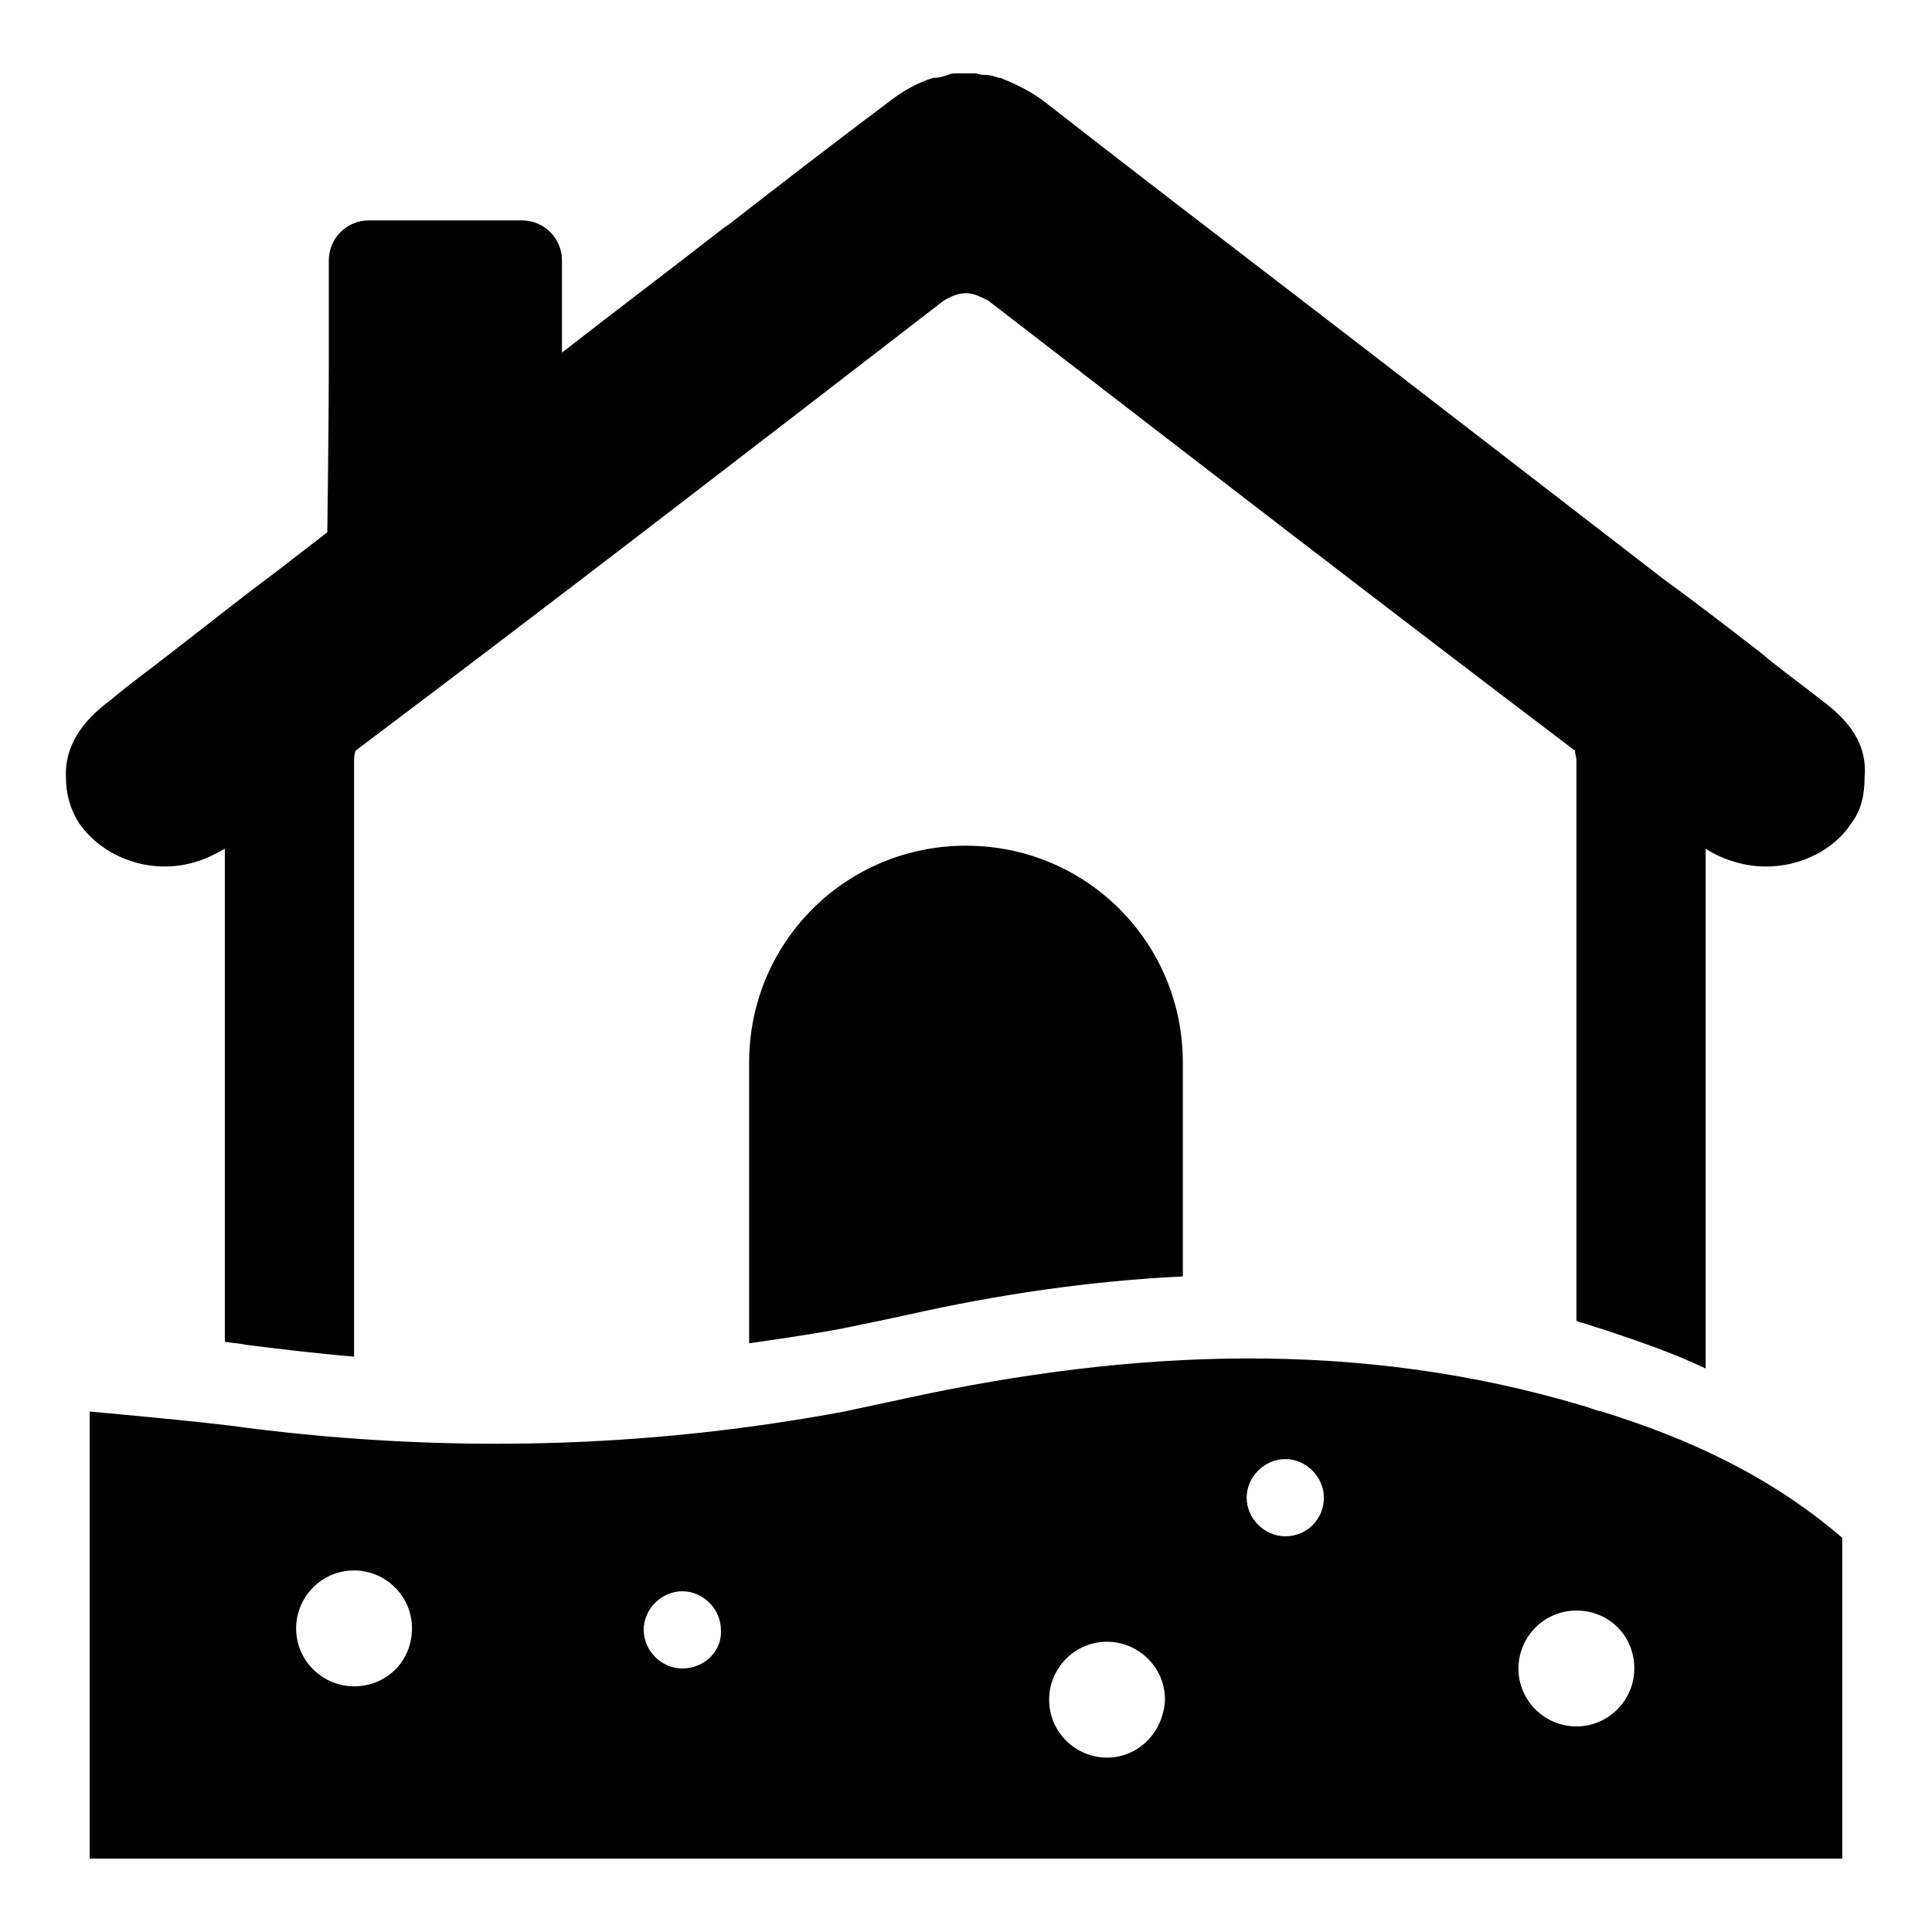
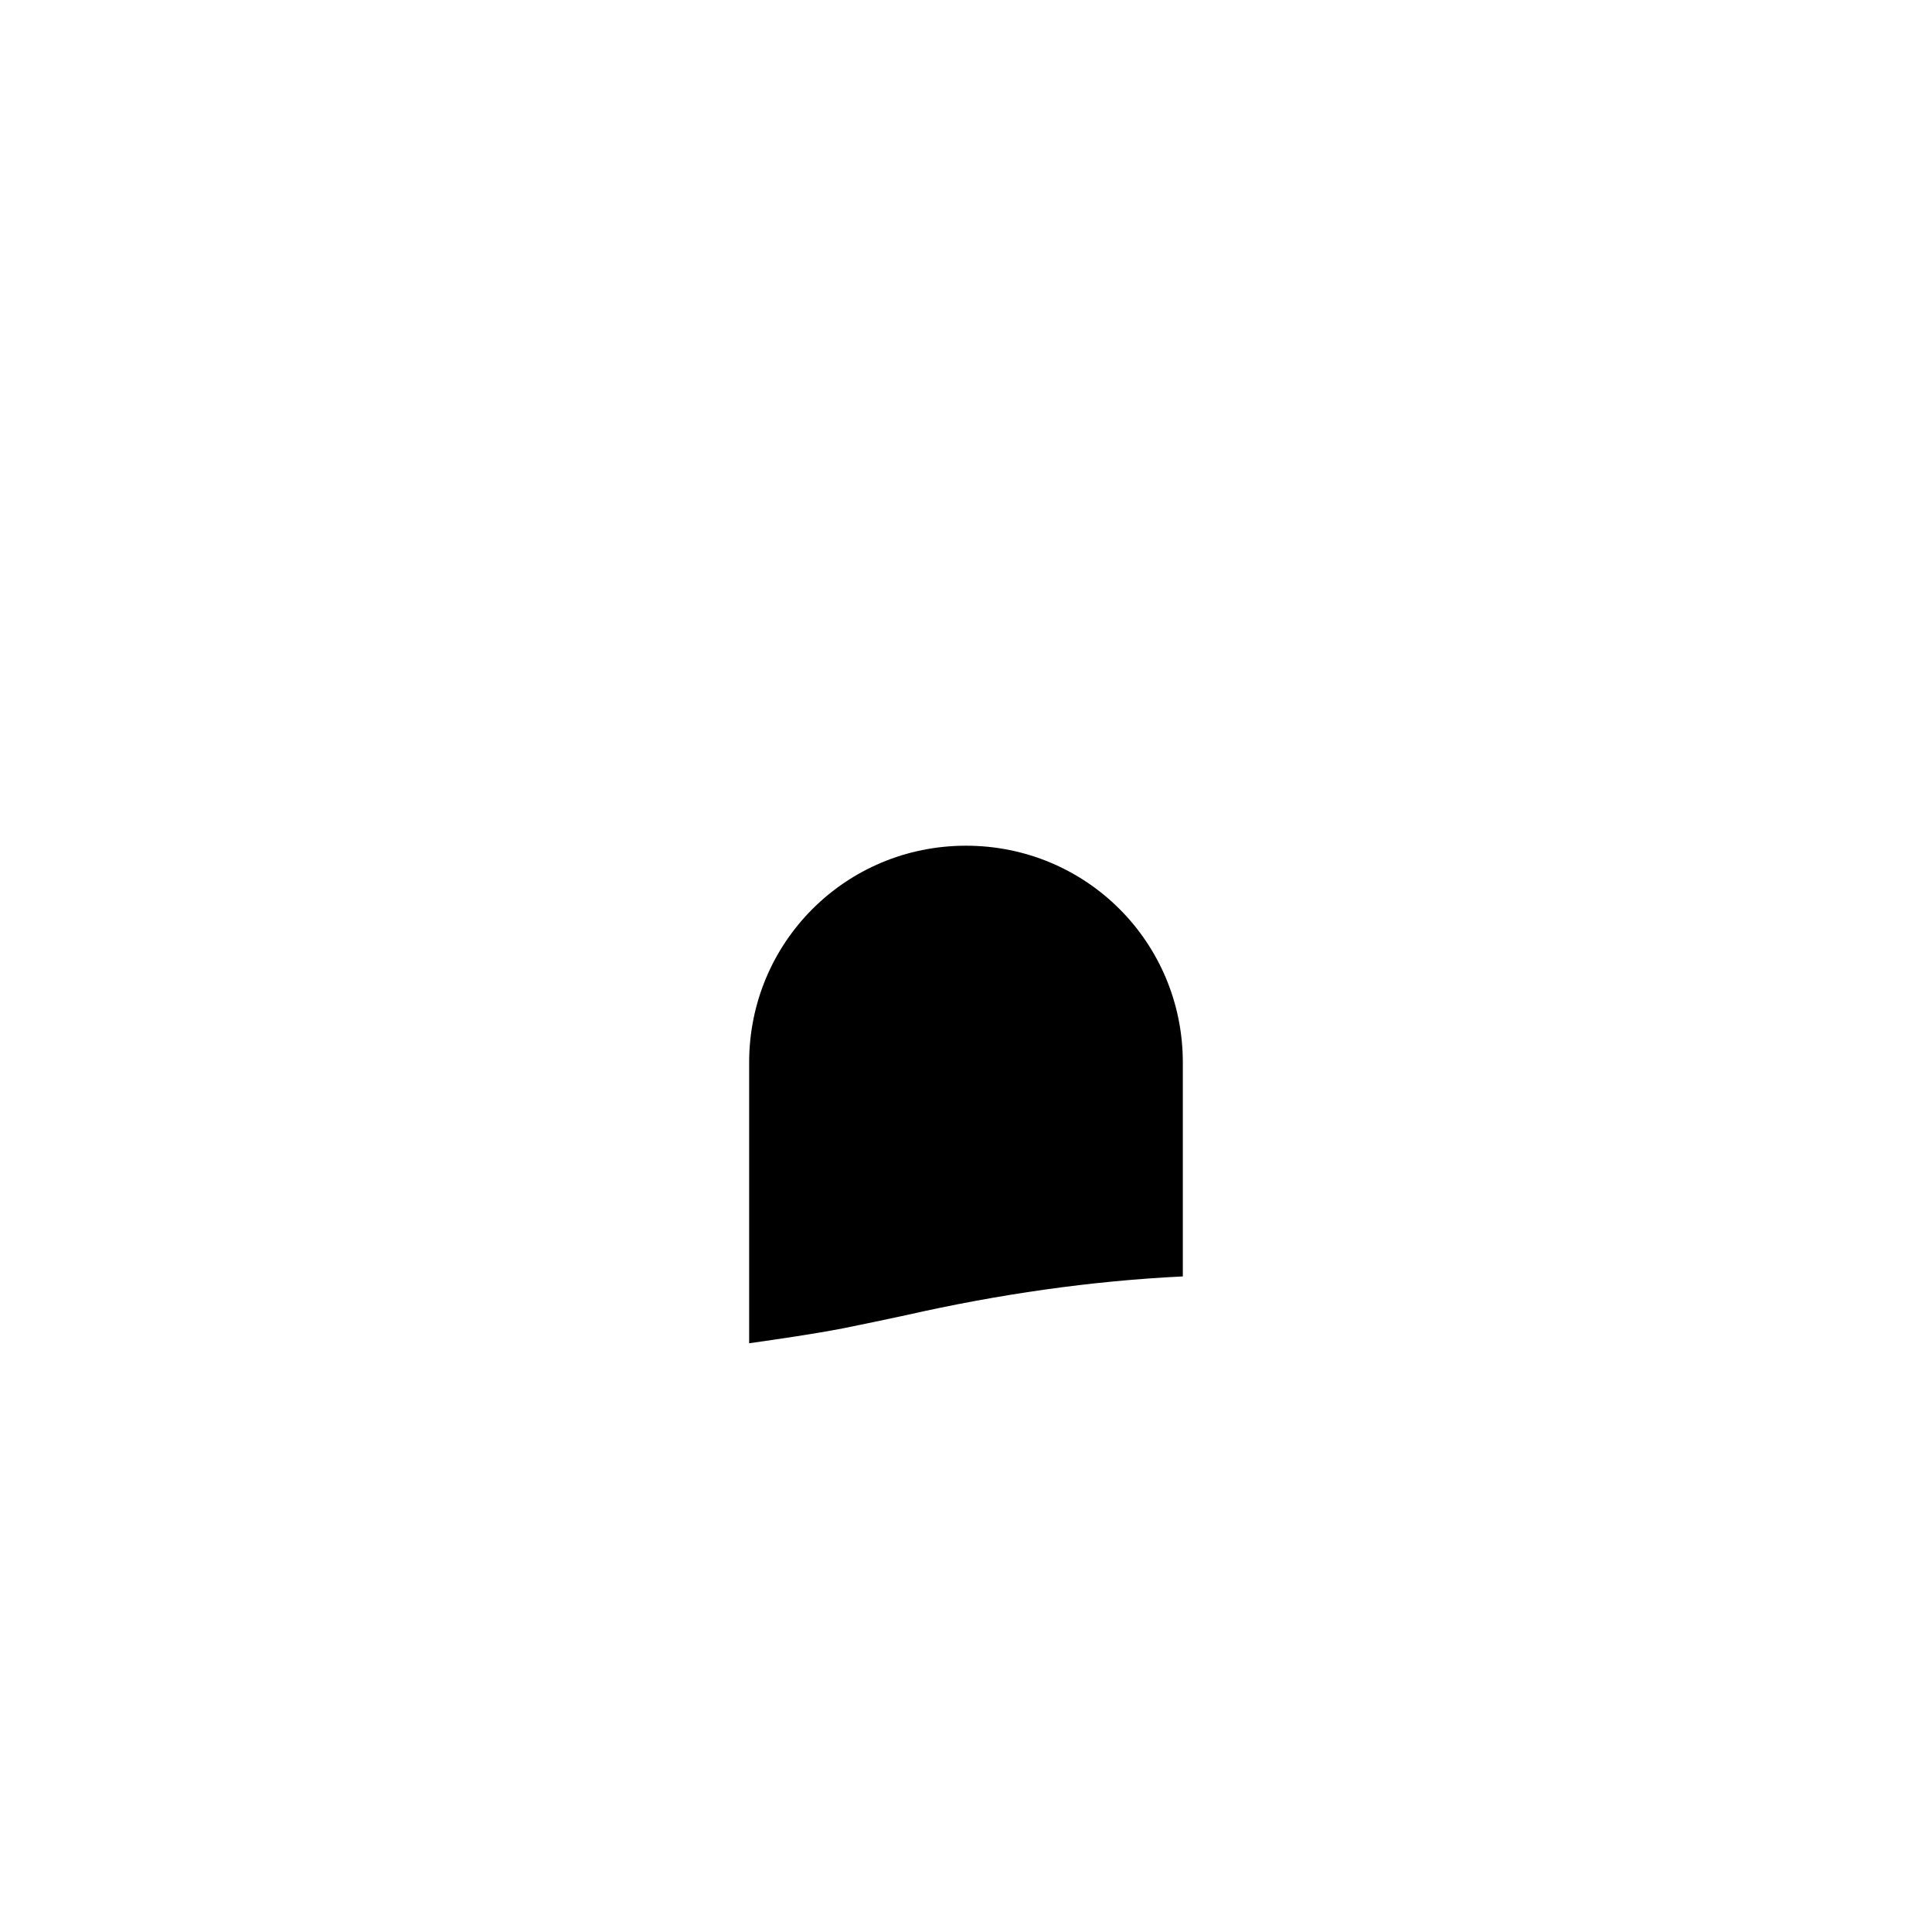
<svg xmlns="http://www.w3.org/2000/svg" fill="#000000" width="800px" height="800px" version="1.1" viewBox="144 144 512 512">
  <g>
-     <path d="m563.34 516.5c-59.434-17.711-119.26-14.957-179.09-1.969-5.512 1.18-11.02 2.363-16.531 3.543-52.742 9.84-105.48 11.02-158.23 4.328-10.629-1.57-41.723-4.328-41.723-4.328v118.47h464.45v-85.02c-19.285-16.531-40.934-26.371-63.762-33.457-1.969-0.391-3.543-1.176-5.117-1.57zm-325.51 74.391c-8.266 0-15.352-6.691-15.352-15.352 0-8.266 6.691-15.352 15.352-15.352 8.266 0 15.352 6.691 15.352 15.352-0.004 8.66-6.695 15.352-15.352 15.352zm86.984-4.723c-5.512 0-10.234-4.723-10.234-10.234s4.723-10.234 10.234-10.234c5.512 0 10.234 4.723 10.234 10.234 0.395 5.512-4.328 10.234-10.234 10.234zm112.57 23.617c-8.266 0-15.352-6.691-15.352-15.352 0-8.266 6.691-15.352 15.352-15.352 8.266 0 15.352 6.691 15.352 15.352-0.395 8.66-7.086 15.352-15.352 15.352zm47.23-58.648c-5.512 0-10.234-4.723-10.234-10.234s4.723-10.234 10.234-10.234c5.512 0 10.234 4.723 10.234 10.234s-4.328 10.234-10.234 10.234zm92.496 35.031c0 8.266-6.691 15.352-15.352 15.352-8.266 0-15.352-6.691-15.352-15.352 0-8.266 6.691-15.352 15.352-15.352 8.664 0 15.352 6.691 15.352 15.352z" />
-     <path d="m626.71 329.54c-5.512-4.328-11.02-8.266-16.137-12.594-8.66-6.691-17.32-13.383-25.977-19.68l-77.539-59.828-15.352-11.809c-23.617-18.105-47.23-36.211-70.453-54.316-3.938-3.148-8.266-5.117-12.203-6.691h-0.395c-1.18-0.395-2.363-0.789-3.543-0.789-0.789 0-1.574 0-2.363-0.395h-2.363-2.754c-0.789 0-1.574 0-2.363 0.395-1.18 0.395-2.363 0.789-3.543 0.789h-0.395c-3.938 1.18-8.266 3.543-12.203 6.691-14.168 10.629-27.945 21.254-42.117 32.273l-1.18 0.789c-14.168 11.02-28.734 22.043-42.902 33.062v-24.402c0-5.902-4.723-10.629-10.629-10.629h-40.531c-5.902 0-10.629 4.723-10.629 10.629v28.734c0 12.594-0.395 43.297-0.395 43.297l-13.777 10.629-6.297 4.723c-7.086 5.512-14.168 11.02-21.254 16.531-5.512 4.328-11.02 8.266-16.137 12.594-7.477 5.512-12.203 12.203-11.809 20.469 0 4.328 1.18 8.66 3.543 12.203 6.297 9.055 18.895 13.777 30.699 10.234 2.754-0.789 5.117-1.969 7.871-3.543v130.68c2.363 0.395 3.938 0.395 5.512 0.789 9.445 1.18 19.285 2.363 28.734 3.148l0.004-101.16v-56.68c0-0.789 0-1.574 0.395-2.754 50.773-38.18 100.76-76.75 150.75-115.32l5.117-3.938c1.969-1.18 3.938-1.969 5.902-1.969 1.969 0 3.543 0.789 5.902 1.969l5.117 3.938c49.992 38.574 99.977 77.145 150.36 115.32 0 0.789 0.395 1.574 0.395 2.754v148.39c0.395 0 0.789 0.395 1.18 0.395 1.574 0.395 3.543 1.18 5.117 1.574 9.445 3.148 18.895 6.297 27.945 10.629v-137.76c2.363 1.574 5.117 2.754 7.871 3.543 11.809 3.543 24.797-1.18 30.699-10.234 2.754-3.543 3.543-7.871 3.543-12.203 0.789-8.656-3.934-14.953-11.414-20.465z" />
    <path d="m384.25 492.5c24.402-5.512 48.805-9.055 73.211-10.234v-56.68c0-31.883-25.586-57.465-57.465-57.465-31.883 0-57.465 25.586-57.465 57.465v74.391c8.266-1.18 16.531-2.363 24.797-3.938 5.902-1.18 11.41-2.359 16.922-3.539z" />
  </g>
</svg>